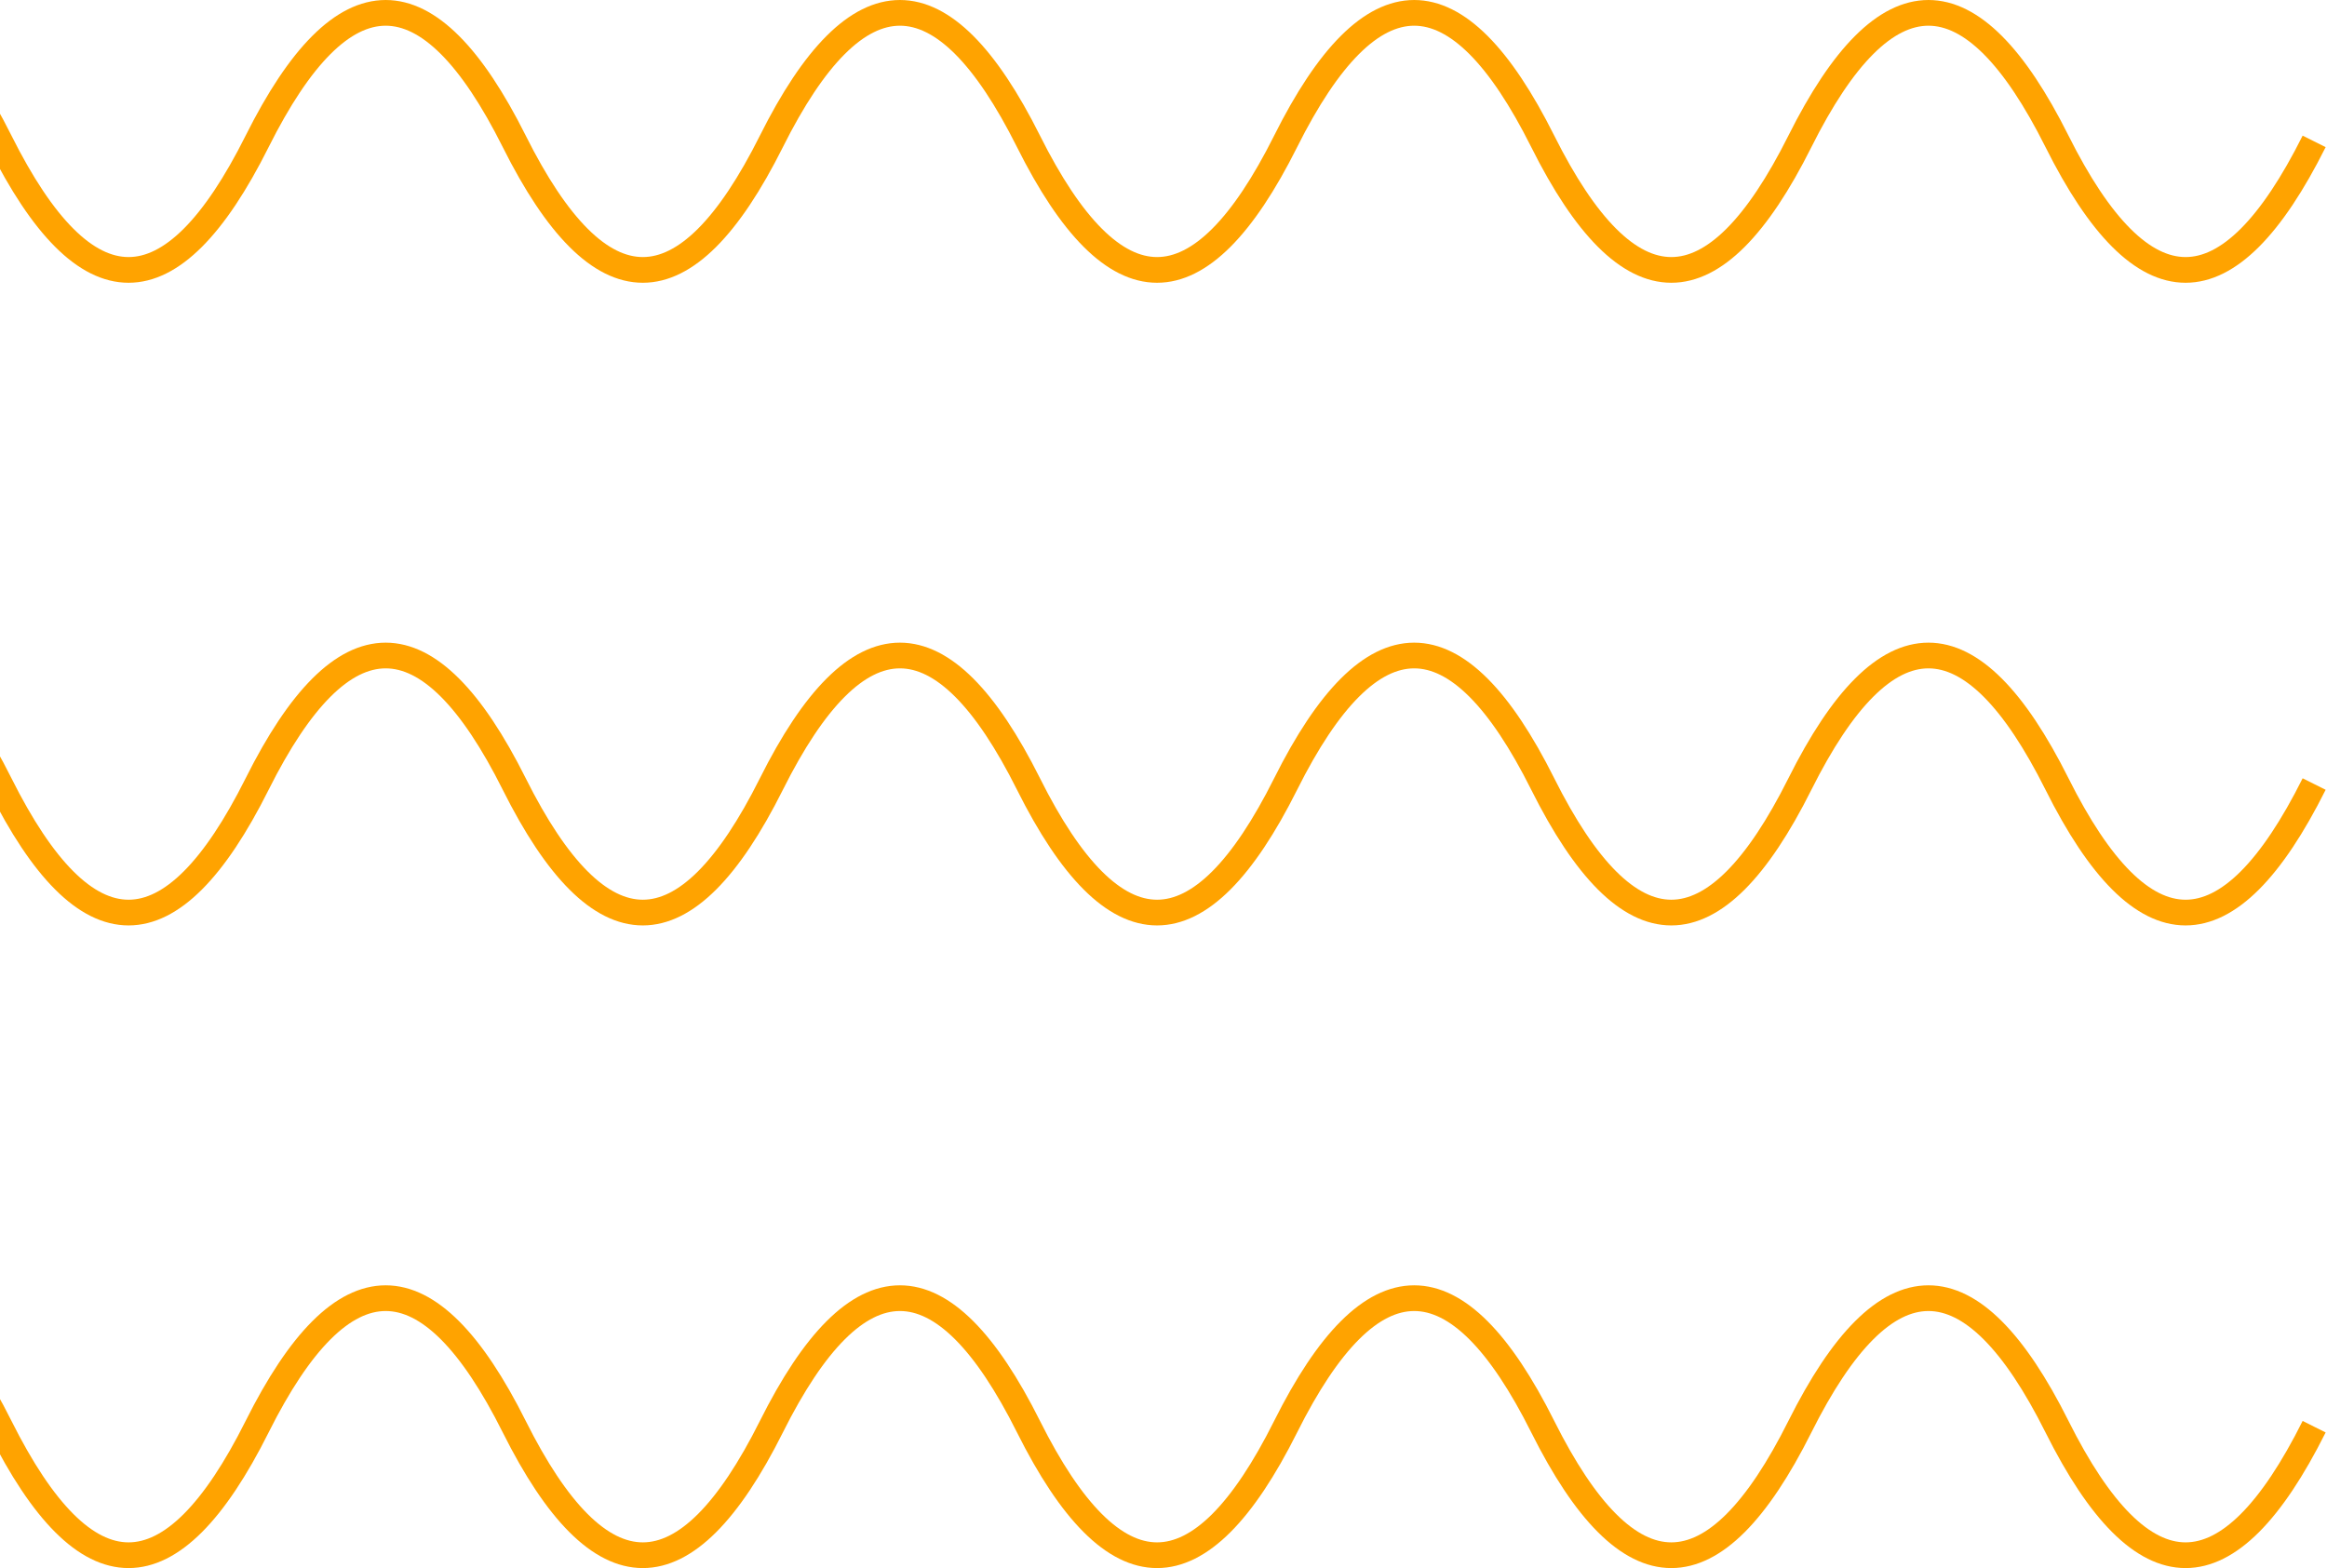
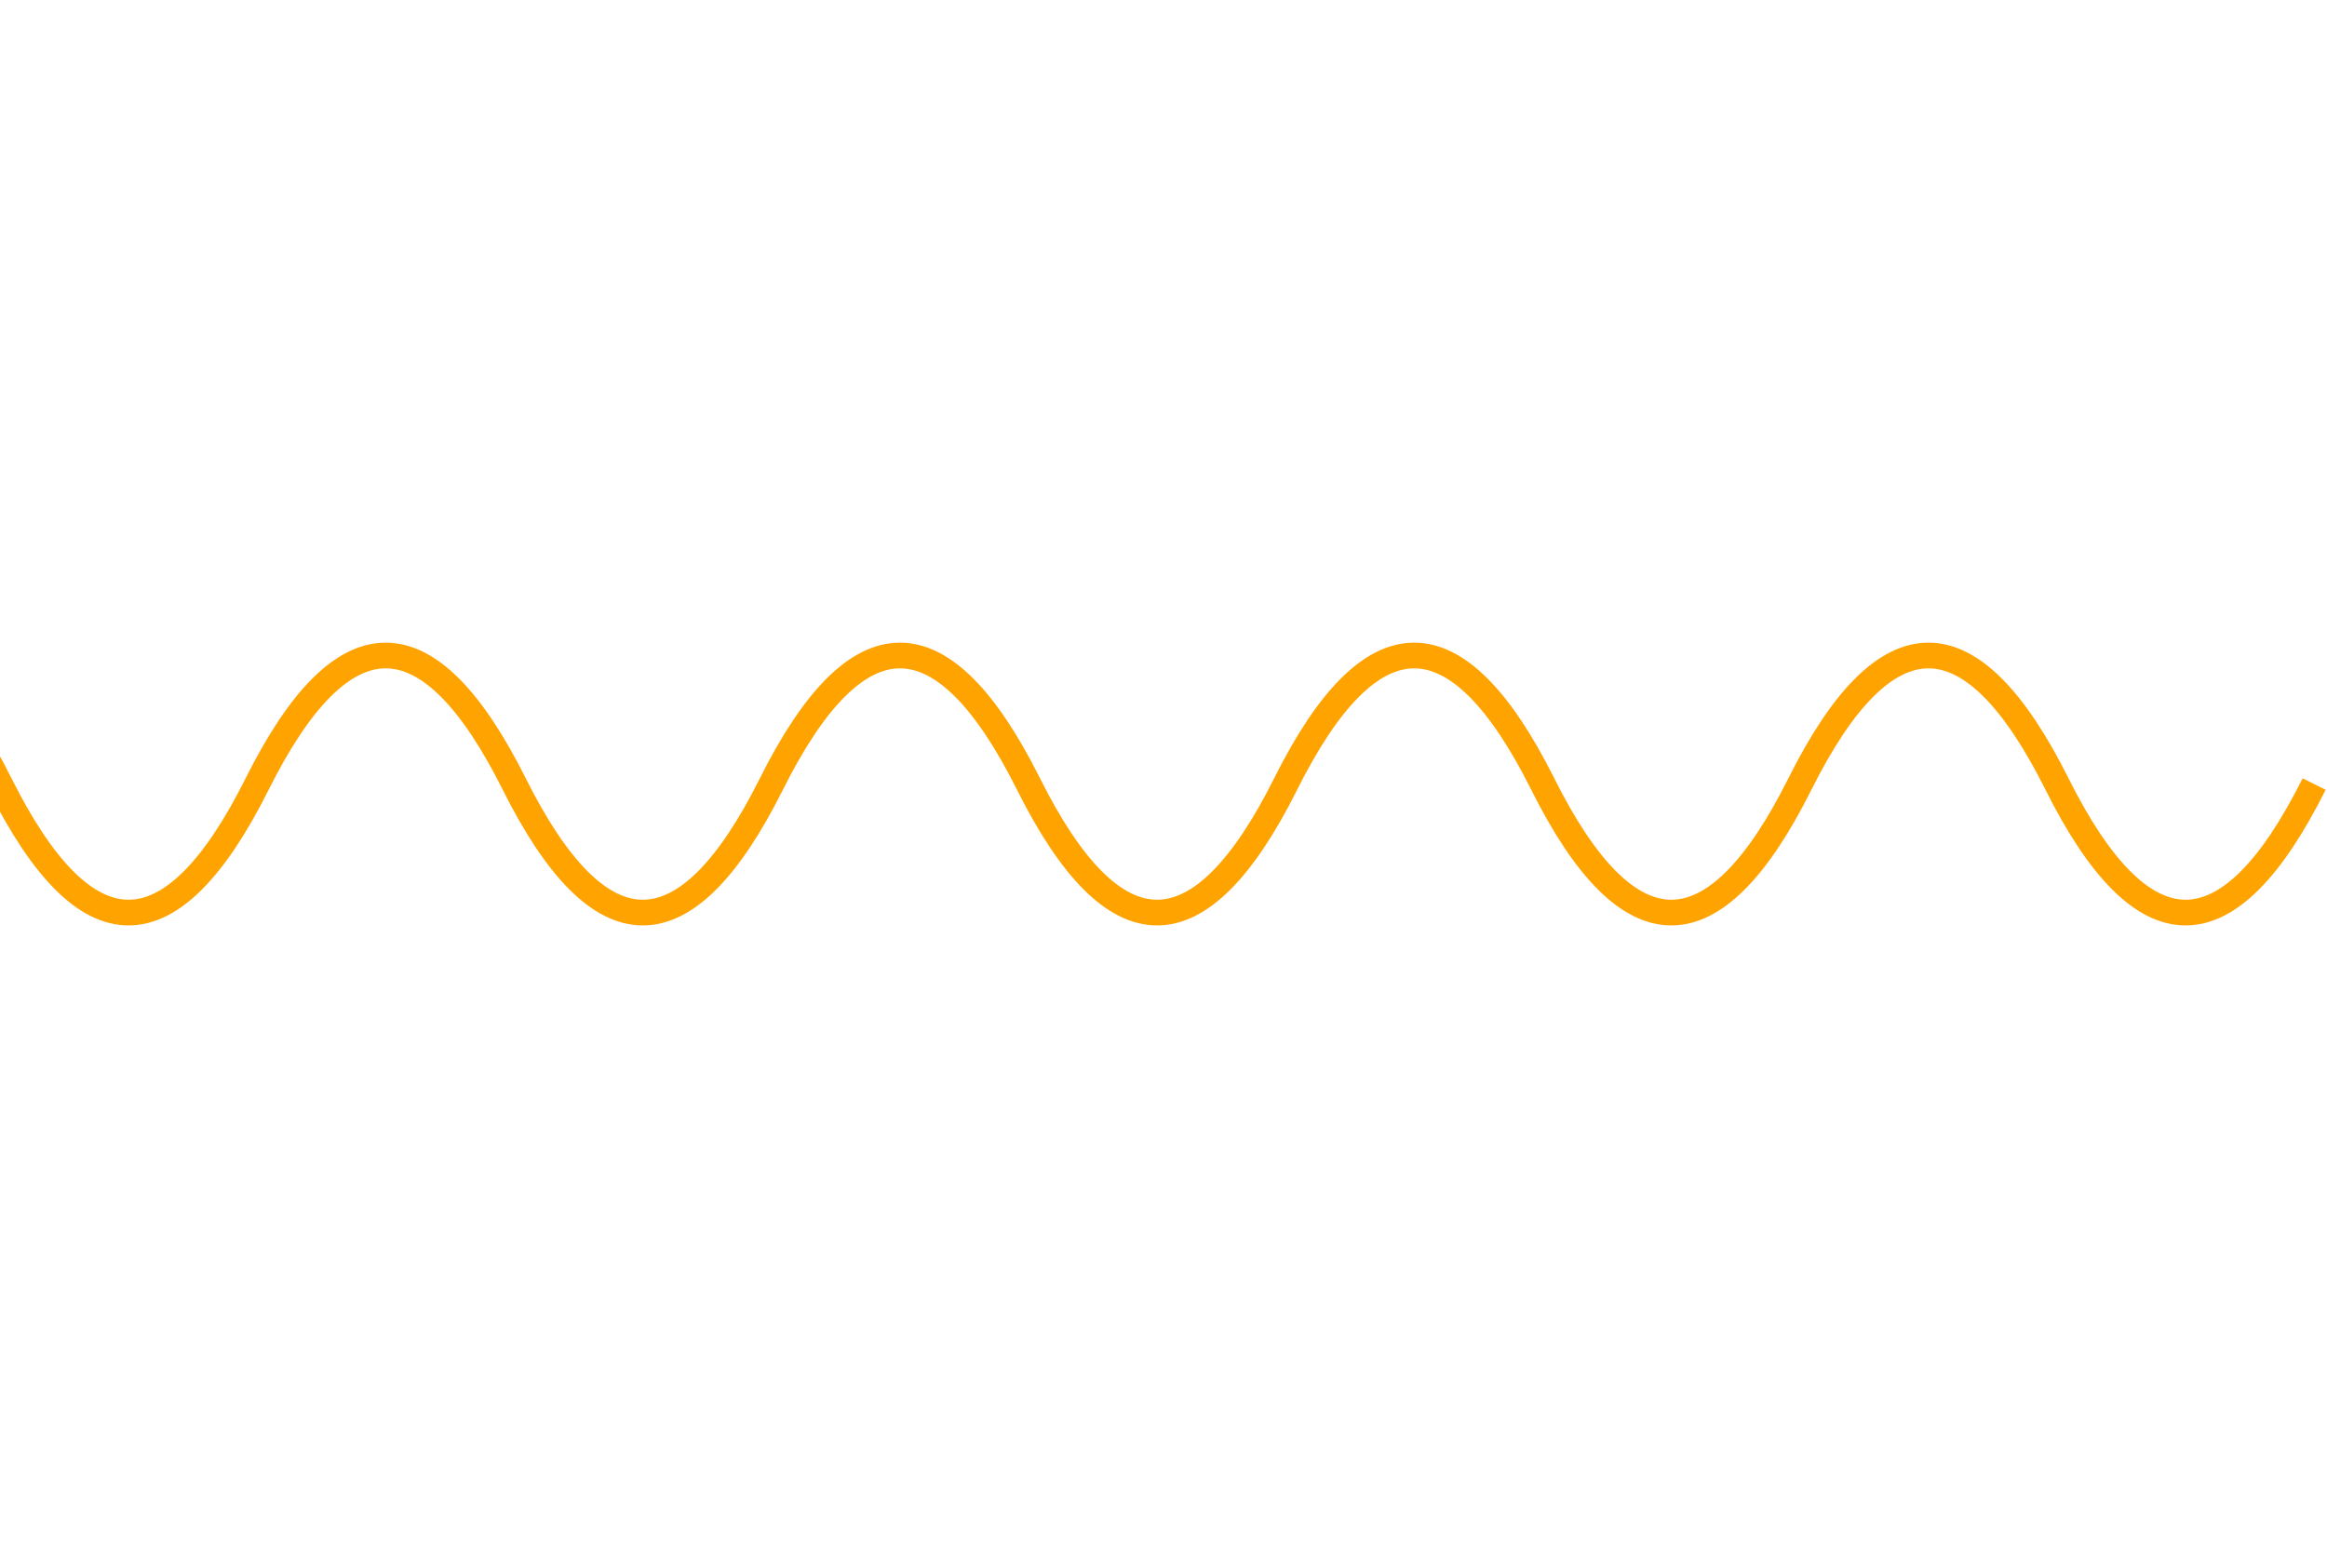
<svg xmlns="http://www.w3.org/2000/svg" width="181" height="122" viewBox="0 0 181 122" fill="none">
  <g id="Group 13940">
-     <path id="path" d="M180 11C173.333 24.333 166.667 24.333 160 11C153.333 -2.333 146.667 -2.333 140 11C133.333 24.333 126.667 24.333 120 11C113.333 -2.333 106.667 -2.333 100 11C93.333 24.333 86.667 24.333 80 11C73.333 -2.333 66.667 -2.333 60 11C53.333 24.333 46.667 24.333 40 11C33.333 -2.333 26.667 -2.333 20 11C13.333 24.333 6.667 24.333 8.74228e-07 11C-6.667 -2.333 -13.333 -2.333 -20 11" stroke="#FFA300" stroke-width="2" />
    <path id="path_2" d="M180 61C173.333 74.333 166.667 74.333 160 61C153.333 47.667 146.667 47.667 140 61C133.333 74.333 126.667 74.333 120 61C113.333 47.667 106.667 47.667 100 61C93.333 74.333 86.667 74.333 80 61C73.333 47.667 66.667 47.667 60 61C53.333 74.333 46.667 74.333 40 61C33.333 47.667 26.667 47.667 20 61C13.333 74.333 6.667 74.333 8.74228e-07 61C-6.667 47.667 -13.333 47.667 -20 61" stroke="#FFA300" stroke-width="2" />
-     <path id="path_3" d="M180 111C173.333 124.333 166.667 124.333 160 111C153.333 97.667 146.667 97.667 140 111C133.333 124.333 126.667 124.333 120 111C113.333 97.667 106.667 97.667 100 111C93.333 124.333 86.667 124.333 80 111C73.333 97.667 66.667 97.667 60 111C53.333 124.333 46.667 124.333 40 111C33.333 97.667 26.667 97.667 20 111C13.333 124.333 6.667 124.333 8.74228e-07 111C-6.667 97.667 -13.333 97.667 -20 111" stroke="#FFA300" stroke-width="2" />
  </g>
</svg>